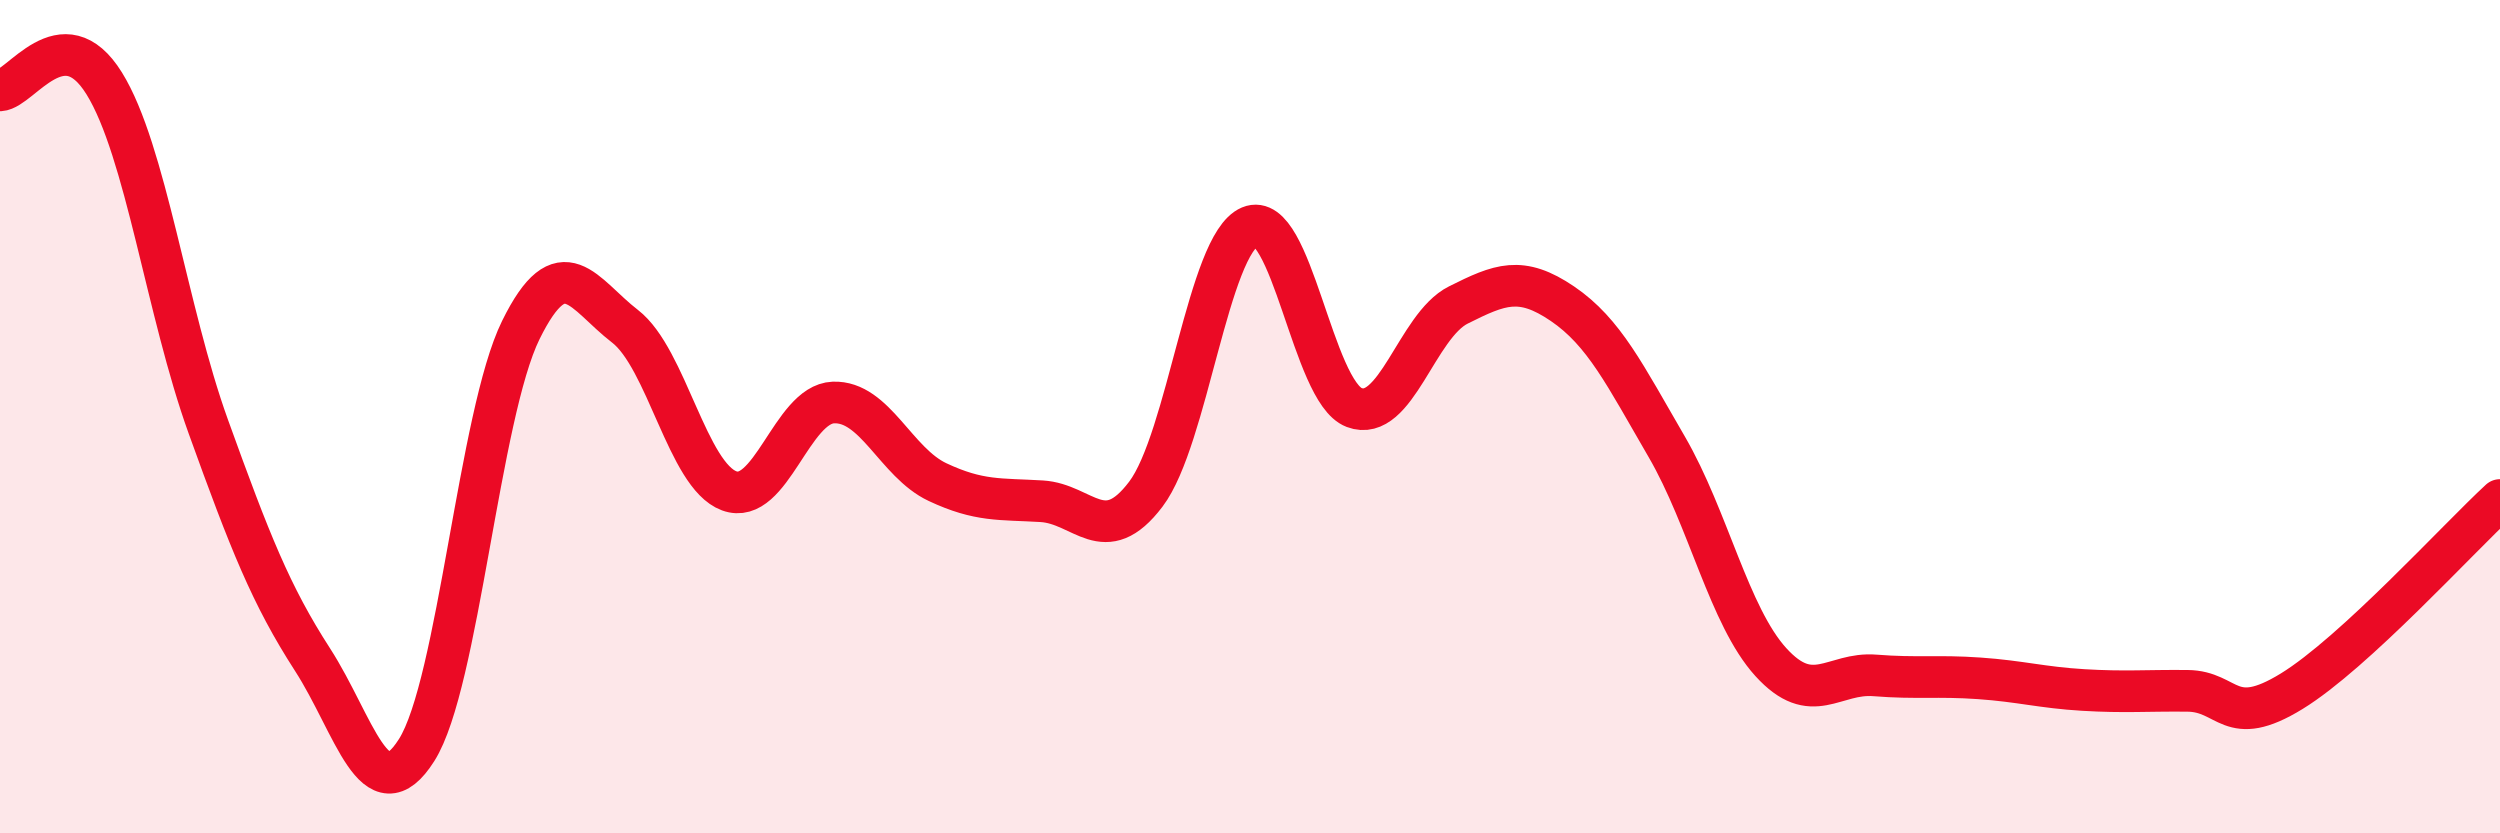
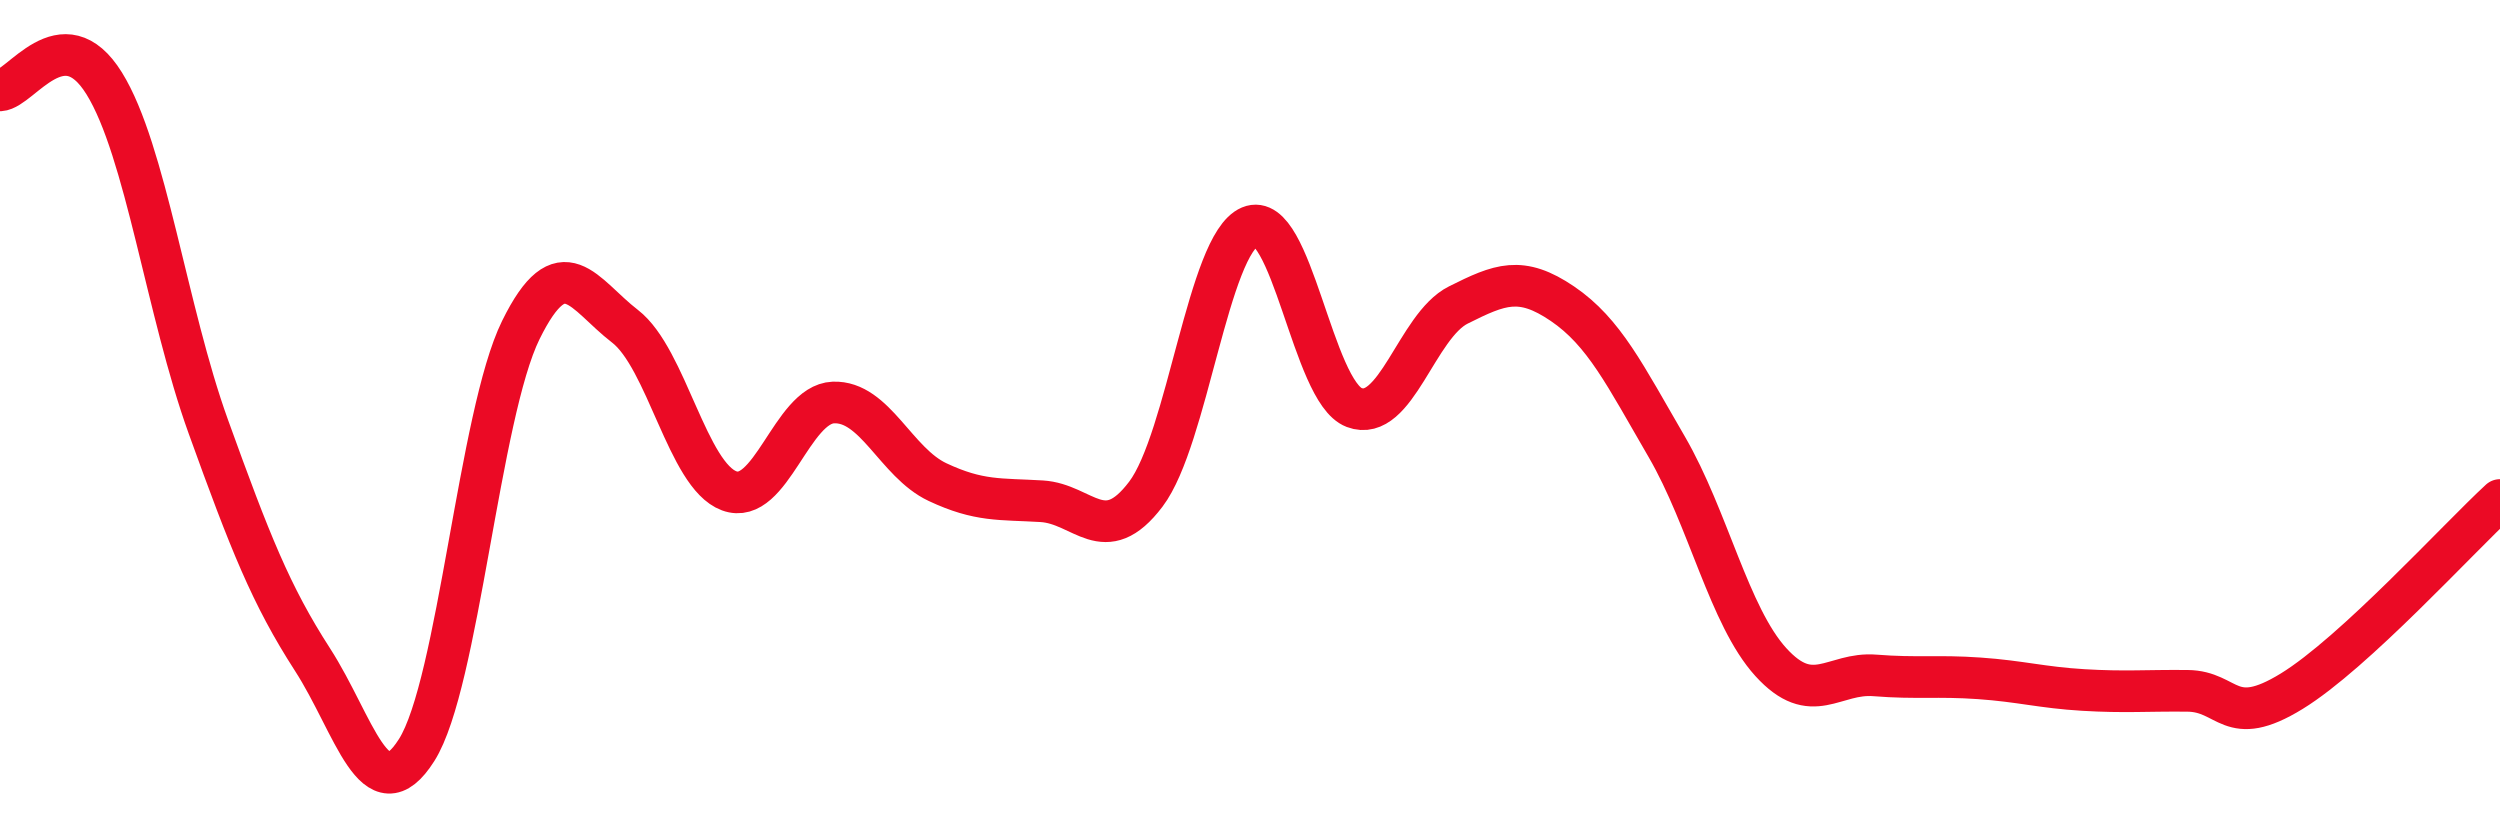
<svg xmlns="http://www.w3.org/2000/svg" width="60" height="20" viewBox="0 0 60 20">
-   <path d="M 0,2.17 C 0.5,2.14 1.5,0.39 2.5,2 C 3.5,3.61 4,7.47 5,10.24 C 6,13.01 6.5,14.28 7.5,15.83 C 8.5,17.38 9,19.58 10,18 C 11,16.42 11.5,9.95 12.5,7.92 C 13.5,5.89 14,7.06 15,7.83 C 16,8.6 16.5,11.41 17.5,11.78 C 18.5,12.15 19,9.7 20,9.66 C 21,9.62 21.5,11.1 22.5,11.57 C 23.5,12.04 24,11.97 25,12.03 C 26,12.09 26.5,13.18 27.5,11.86 C 28.5,10.54 29,5.86 30,5.44 C 31,5.02 31.5,9.4 32.5,9.78 C 33.5,10.16 34,7.82 35,7.32 C 36,6.82 36.5,6.61 37.5,7.29 C 38.5,7.97 39,9 40,10.72 C 41,12.44 41.5,14.79 42.5,15.89 C 43.5,16.99 44,16.13 45,16.21 C 46,16.29 46.5,16.21 47.5,16.28 C 48.5,16.35 49,16.5 50,16.56 C 51,16.62 51.5,16.57 52.5,16.58 C 53.5,16.59 53.5,17.51 55,16.59 C 56.5,15.67 59,12.92 60,12L60 20L0 20Z" fill="#EB0A25" opacity="0.1" stroke-linecap="round" stroke-linejoin="round" />
  <path d="M 0,2.17 C 0.5,2.14 1.5,0.39 2.5,2 C 3.5,3.61 4,7.47 5,10.24 C 6,13.01 6.5,14.28 7.5,15.83 C 8.5,17.38 9,19.58 10,18 C 11,16.42 11.5,9.95 12.5,7.92 C 13.5,5.89 14,7.06 15,7.83 C 16,8.6 16.5,11.41 17.5,11.78 C 18.5,12.15 19,9.7 20,9.66 C 21,9.62 21.5,11.1 22.5,11.57 C 23.5,12.04 24,11.97 25,12.03 C 26,12.09 26.5,13.18 27.5,11.86 C 28.5,10.54 29,5.86 30,5.44 C 31,5.02 31.5,9.4 32.5,9.78 C 33.5,10.16 34,7.82 35,7.32 C 36,6.82 36.5,6.61 37.5,7.29 C 38.5,7.97 39,9 40,10.72 C 41,12.44 41.5,14.79 42.5,15.89 C 43.5,16.99 44,16.13 45,16.21 C 46,16.29 46.5,16.21 47.5,16.28 C 48.5,16.35 49,16.5 50,16.56 C 51,16.62 51.5,16.57 52.5,16.58 C 53.5,16.59 53.5,17.51 55,16.59 C 56.5,15.67 59,12.92 60,12" stroke="#EB0A25" stroke-width="1" fill="none" stroke-linecap="round" stroke-linejoin="round" />
</svg>